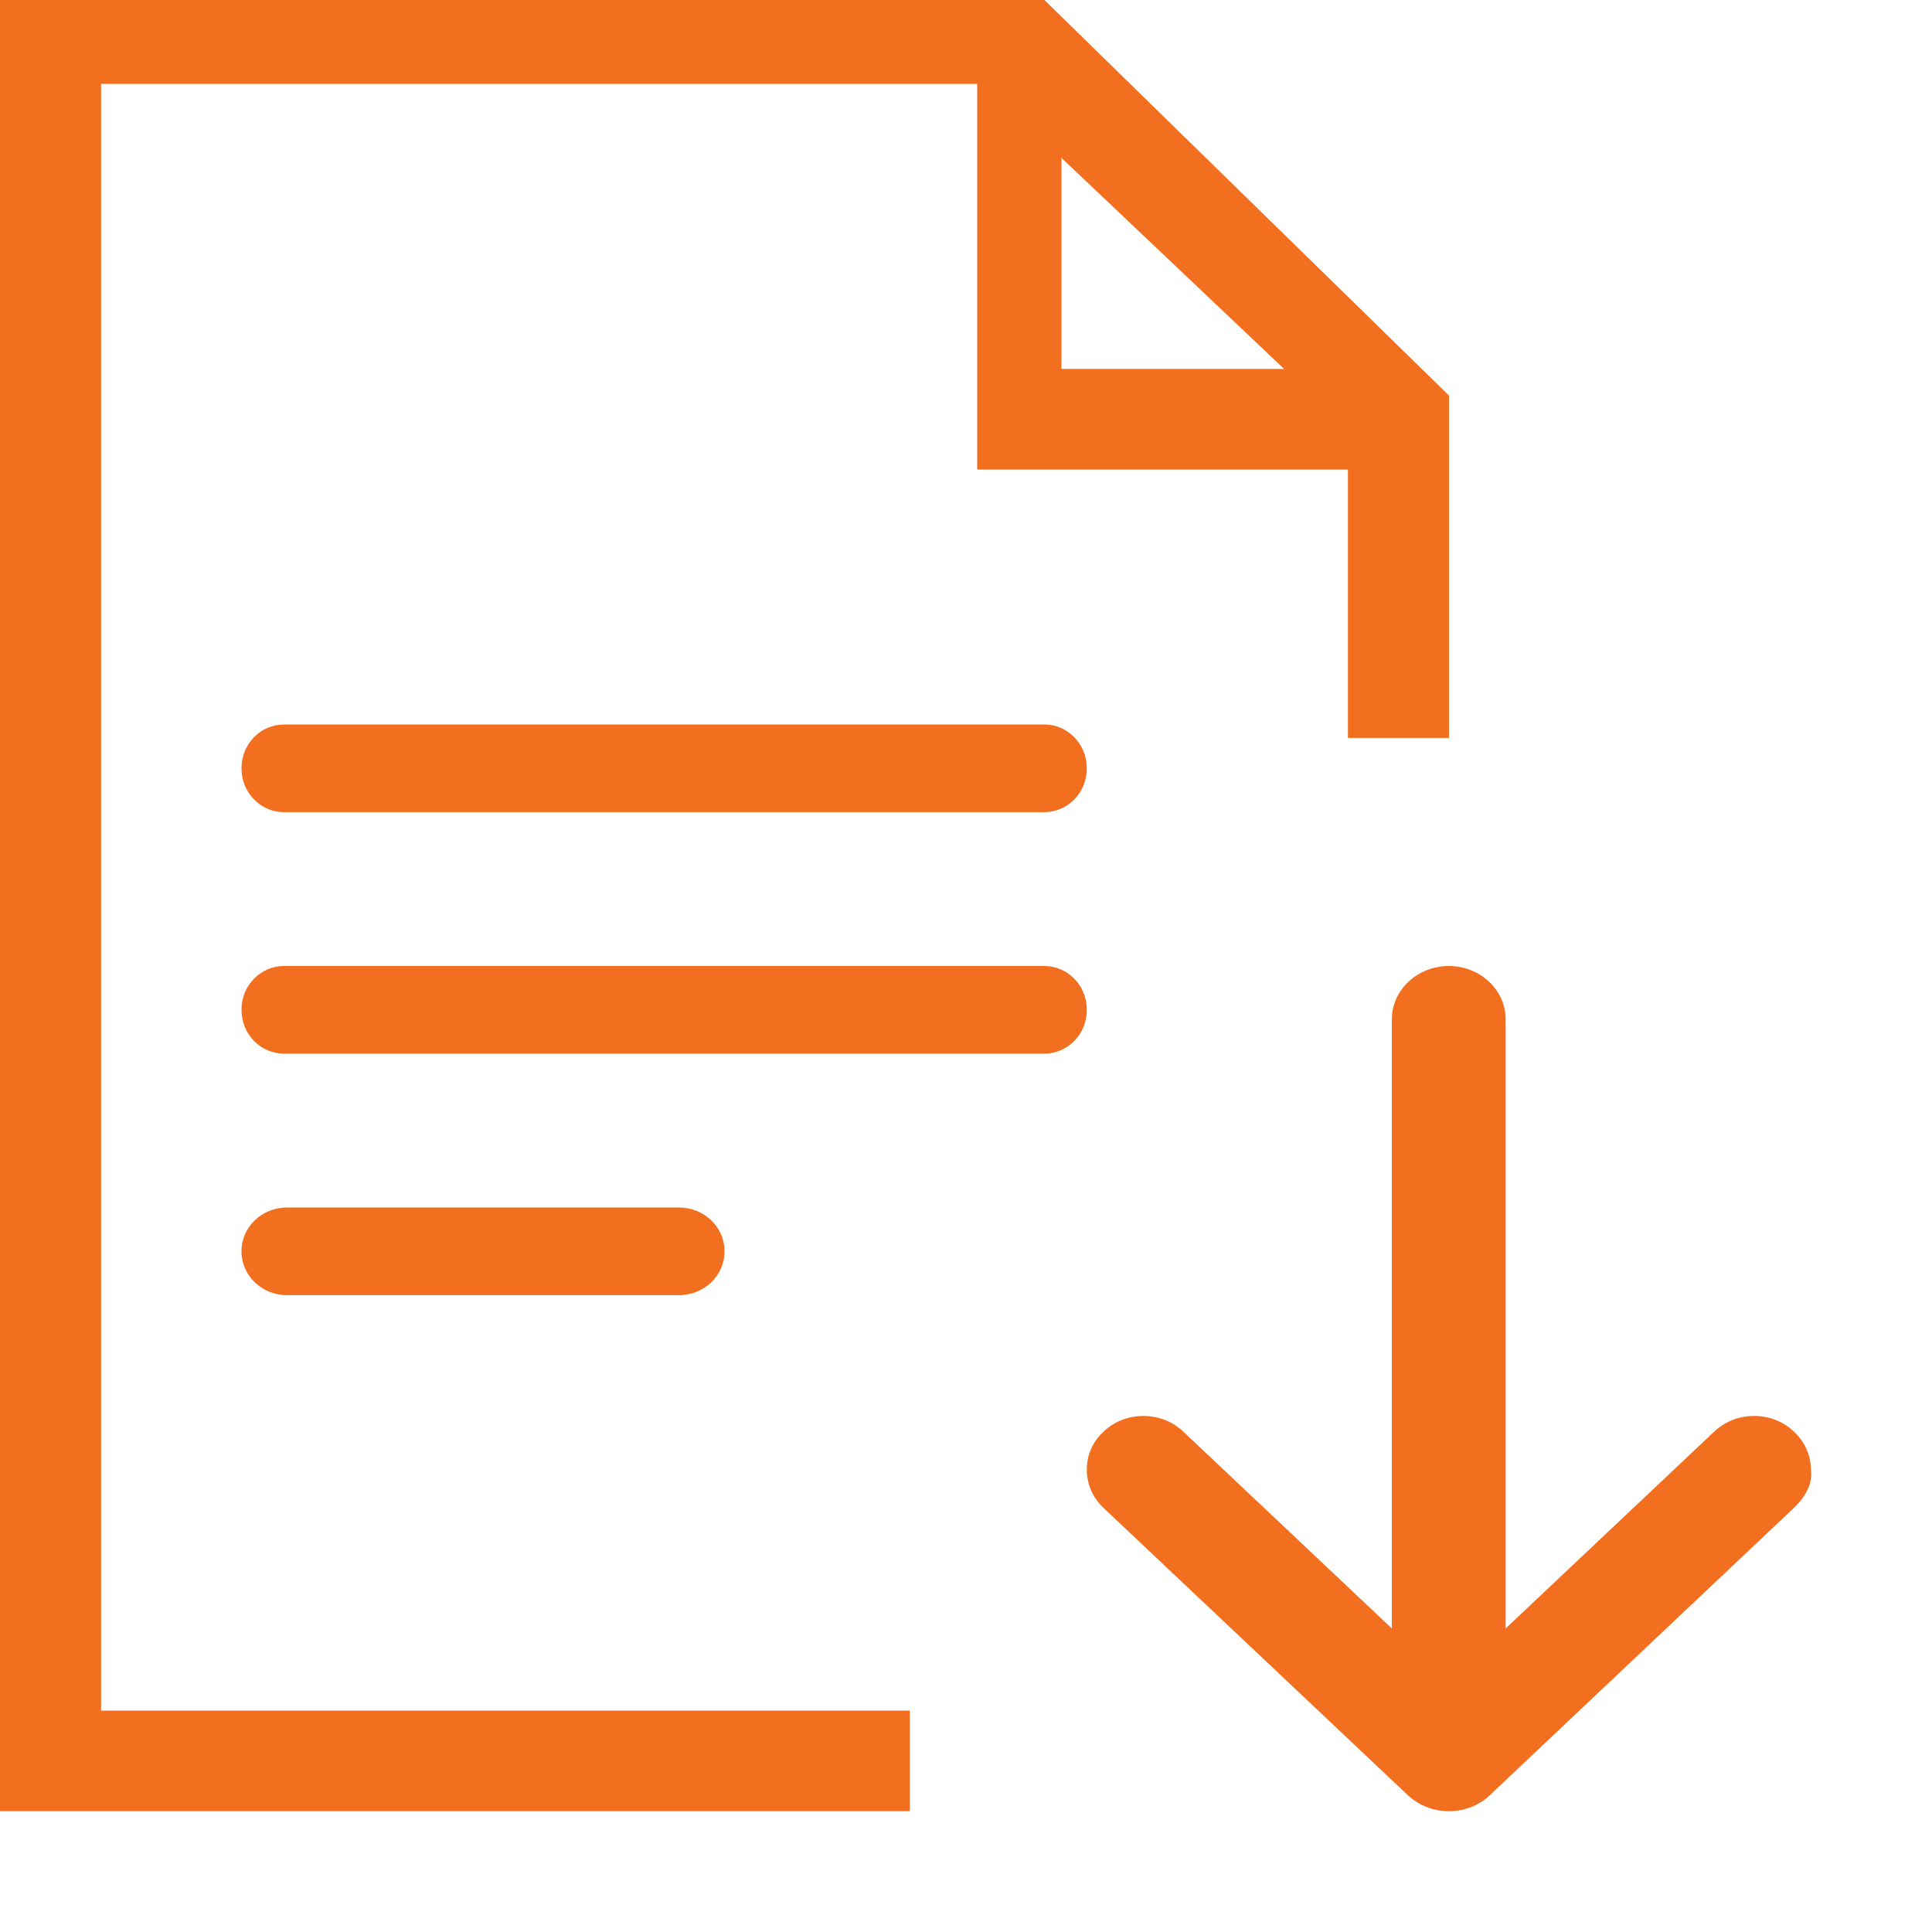
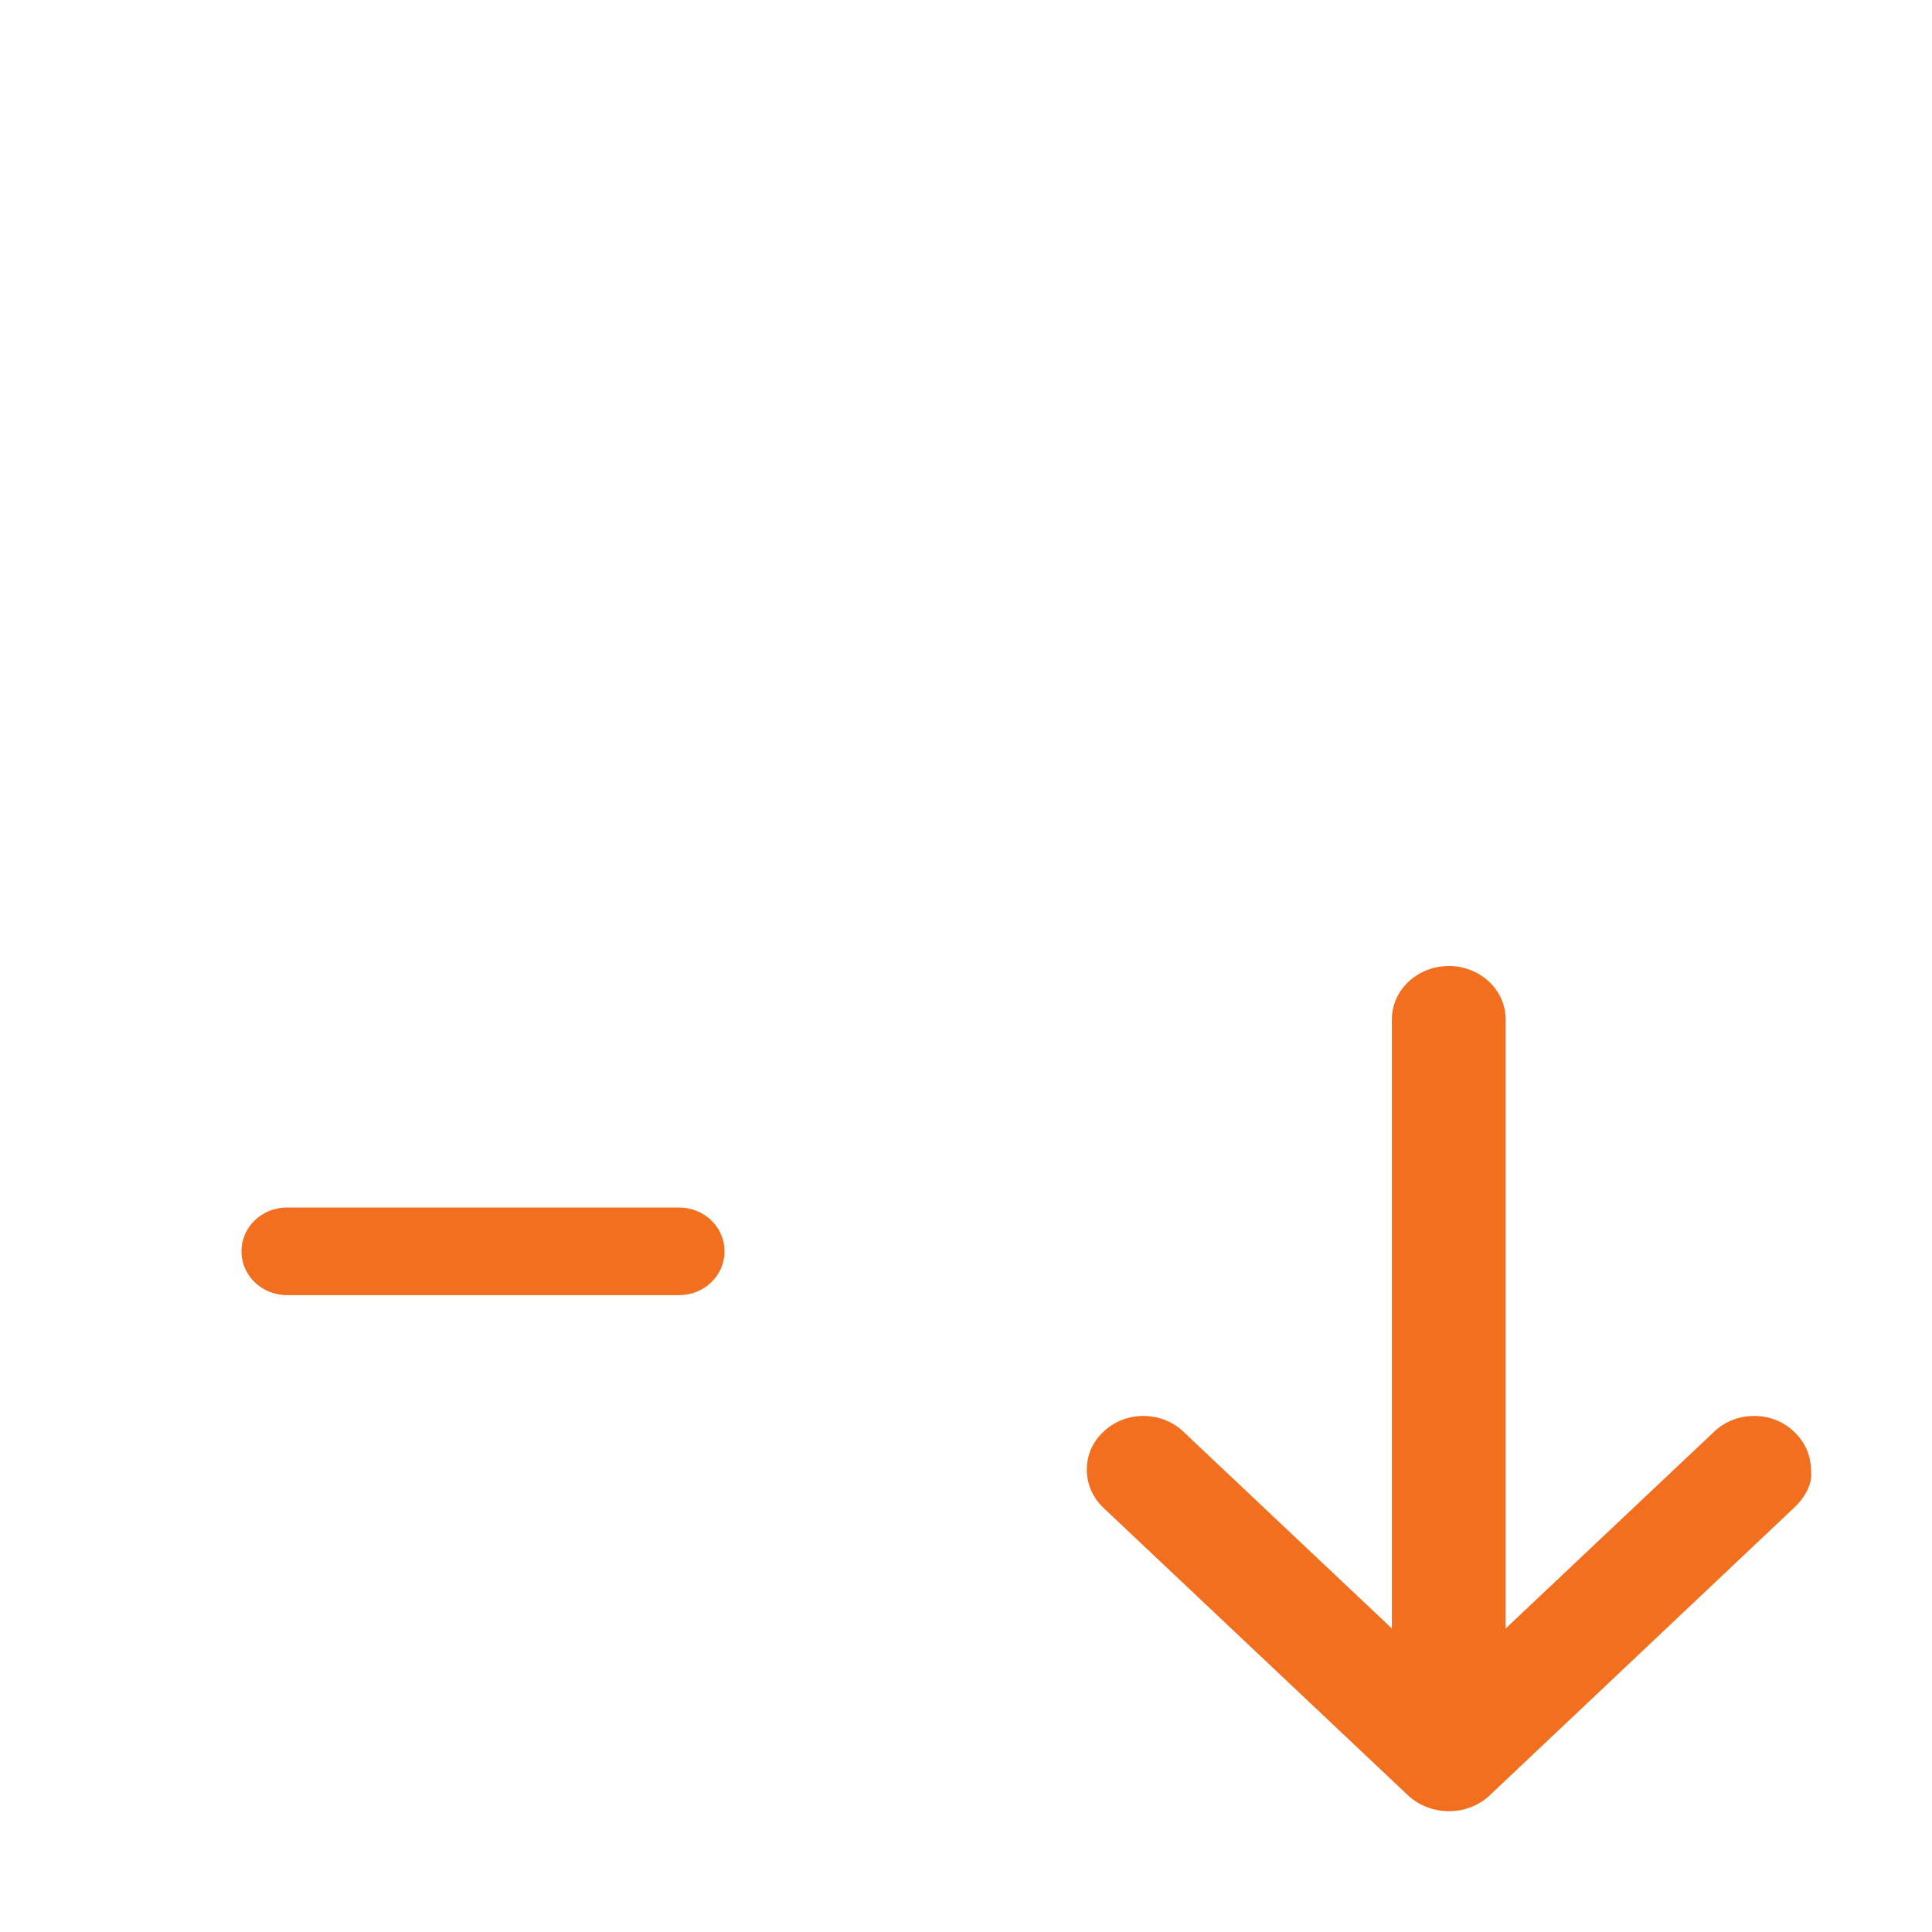
<svg xmlns="http://www.w3.org/2000/svg" width="19" height="19" viewBox="0 0 19 19" fill="none">
  <path d="M17.643 14.828C17.751 14.726 17.831 14.59 17.809 14.45C17.808 14.31 17.748 14.178 17.644 14.081C17.54 13.98 17.401 13.925 17.251 13.925C17.101 13.925 16.961 13.98 16.856 14.081L14.807 16.015V10.025C14.807 9.735 14.556 9.5 14.249 9.5C13.94 9.5 13.688 9.735 13.688 10.025V16.015L11.639 14.081C11.534 13.98 11.394 13.925 11.243 13.925C11.095 13.925 10.954 13.981 10.851 14.081C10.746 14.179 10.688 14.31 10.688 14.45V14.453C10.688 14.594 10.745 14.727 10.851 14.828L13.853 17.662C14.072 17.857 14.405 17.863 14.629 17.676" fill="#F36F20" />
-   <path d="M10.439 3.628V1.553L12.628 3.628H10.439ZM10.271 0H0V17.812H8.948V16.823H0.994V0.825H9.61V4.618H13.256V7.257H14.25V3.89L10.271 0Z" fill="#F36F20" />
-   <path d="M10.27 10.362H2.793C2.562 10.362 2.375 10.17 2.375 9.933V9.929C2.375 9.692 2.562 9.5 2.793 9.5H10.27C10.501 9.5 10.688 9.692 10.688 9.929V9.933C10.688 10.17 10.501 10.362 10.27 10.362Z" fill="#F36F20" />
-   <path d="M10.27 7.987H2.793C2.562 7.987 2.375 7.795 2.375 7.558V7.554C2.375 7.317 2.562 7.125 2.793 7.125H10.27C10.501 7.125 10.688 7.317 10.688 7.554V7.558C10.688 7.795 10.501 7.987 10.27 7.987Z" fill="#F36F20" />
  <path d="M6.677 12.737H2.823C2.575 12.737 2.375 12.545 2.375 12.308V12.304C2.375 12.067 2.575 11.875 2.823 11.875H6.677C6.925 11.875 7.125 12.067 7.125 12.304V12.308C7.125 12.545 6.925 12.737 6.677 12.737Z" fill="#F36F20" />
</svg>